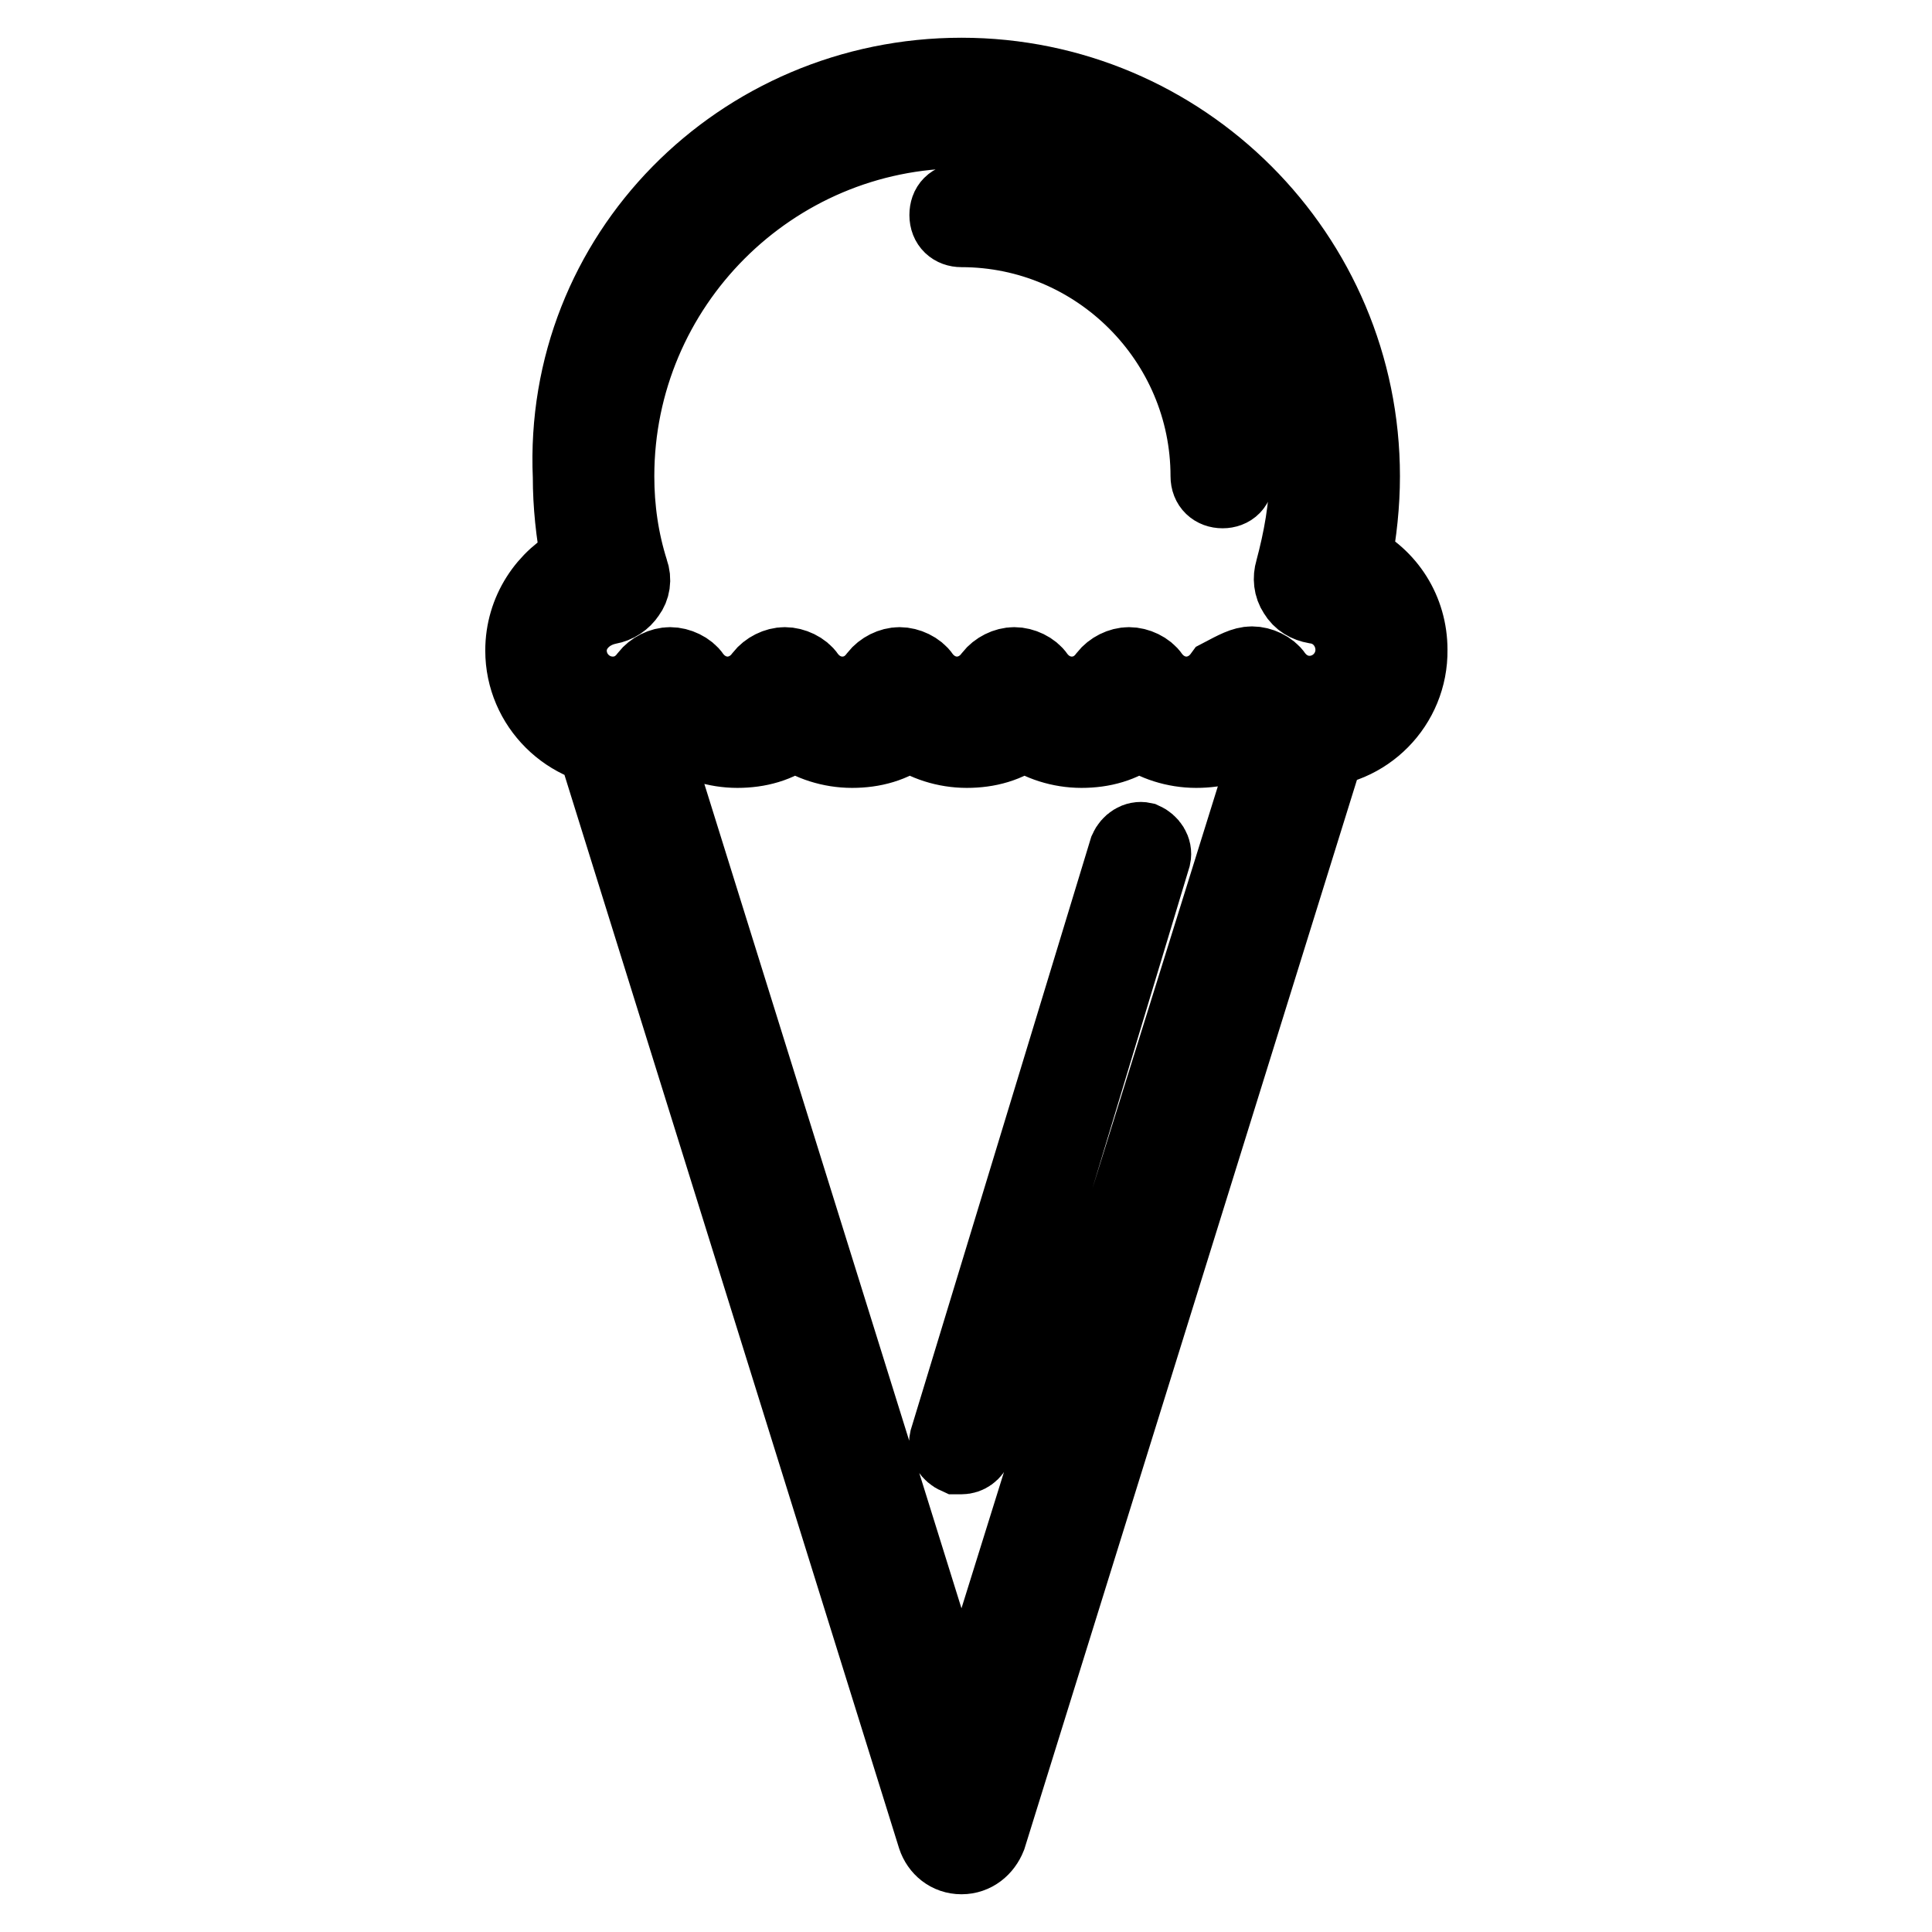
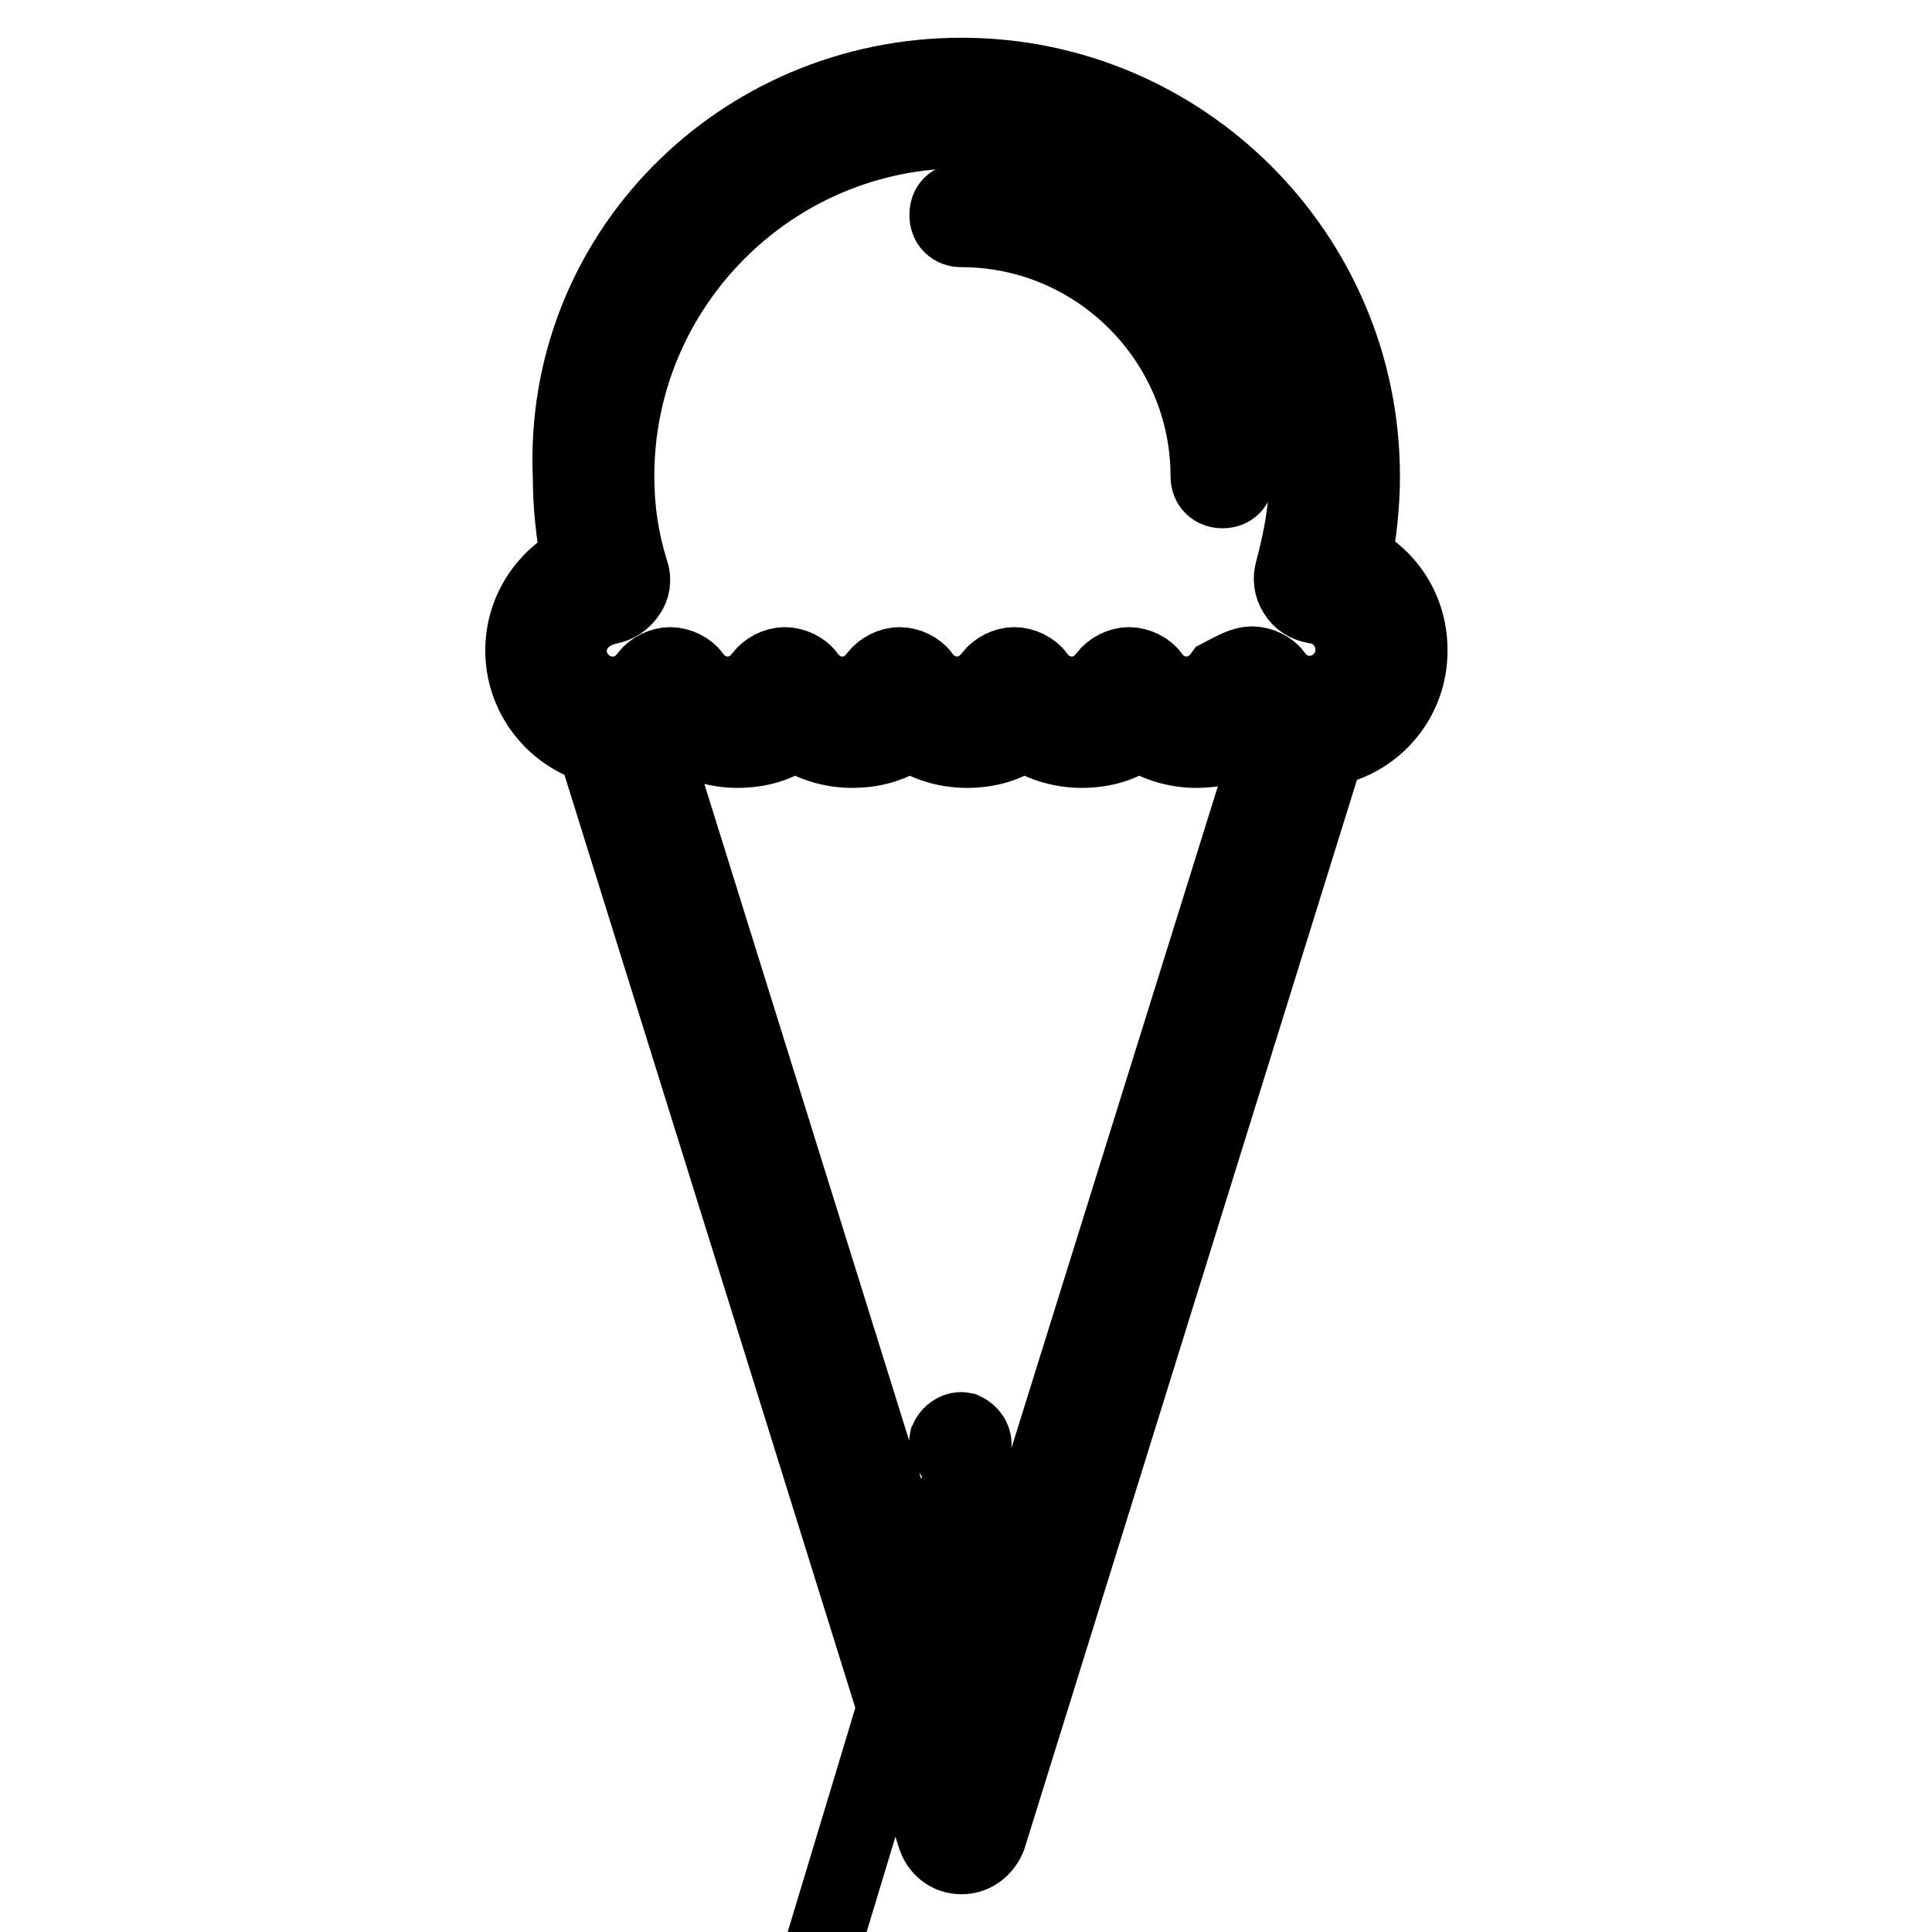
<svg xmlns="http://www.w3.org/2000/svg" version="1.1" x="0px" y="0px" viewBox="0 0 256 256" enable-background="new 0 0 256 256" xml:space="preserve">
  <g>
-     <path stroke-width="10" fill-opacity="0" stroke="#000000" d="M127.4,246c-1.7,0-3-1.1-3.5-2.6L78.2,96.8c-0.6-2,0.6-4.1,2.4-4.6c2-0.6,4.1,0.6,4.6,2.4l42.2,135.3 l42.2-135.3c0.6-2,2.6-3,4.6-2.4c2,0.6,3,2.8,2.4,4.6L131,243.4C130.4,244.9,129.1,246,127.4,246z M127.4,193h-0.6 c-0.9-0.4-1.5-1.3-1.3-2.2l23.8-78.2c0.4-0.9,1.3-1.5,2.2-1.3c0.9,0.4,1.5,1.3,1.3,2.2l-23.6,78.2C128.9,192.5,128.2,193,127.4,193 z M173.7,99.4c-2.8,0-5.6-0.9-7.6-2.4c-2.2,1.7-4.8,2.4-7.6,2.4c-2.8,0-5.6-0.9-7.6-2.4c-2.2,1.7-4.8,2.4-7.6,2.4 c-2.8,0-5.6-0.9-7.6-2.4c-2.2,1.7-4.8,2.4-7.6,2.4s-5.6-0.9-7.6-2.4c-2.2,1.7-4.8,2.4-7.6,2.4c-2.8,0-5.6-0.9-7.6-2.4 c-2.2,1.7-4.8,2.4-7.6,2.4c-2.8,0-5.6-0.9-7.6-2.4c-2.2,1.7-4.8,2.4-7.6,2.4c-7.2,0-13.2-5.9-13.2-13.2c0-5.2,3-9.7,7.4-11.9 c-0.7-3.7-1.1-7.4-1.1-11.1C74.3,33.8,98.1,10,127.4,10s53.1,23.8,53.1,53.1c0,3.7-0.4,7.4-1.1,11.1c4.5,2.2,7.4,6.7,7.4,11.9 C186.9,93.4,181,99.4,173.7,99.4z M165.9,88c1.1,0,2.4,0.6,3,1.5c1.1,1.5,2.8,2.4,4.6,2.4c3.2,0,5.8-2.6,5.8-5.8c0-2.8-2-5.4-5-5.8 c-1.1-0.2-2-0.7-2.6-1.7c-0.6-0.9-0.7-2-0.4-3c1.1-4.1,1.9-8.4,1.9-12.6c0-25.3-20.4-45.7-45.7-45.7S81.7,37.9,81.7,63.1 c0,4.3,0.6,8.5,1.9,12.6c0.4,1.1,0.2,2.2-0.4,3c-0.6,0.9-1.5,1.5-2.6,1.7c-3,0.6-5.2,3-5.2,5.8c0,3.2,2.6,5.8,5.8,5.8 c1.9,0,3.5-0.9,4.6-2.4c0.7-0.9,1.9-1.5,3-1.5c1.1,0,2.4,0.6,3,1.5c1.1,1.5,2.8,2.4,4.6,2.4s3.5-0.9,4.6-2.4c0.7-0.9,1.9-1.5,3-1.5 c1.1,0,2.4,0.6,3,1.5c1.1,1.5,2.8,2.4,4.6,2.4c1.9,0,3.5-0.9,4.6-2.4c0.7-0.9,1.9-1.5,3-1.5s2.4,0.6,3,1.5c1.1,1.5,2.8,2.4,4.6,2.4 s3.5-0.9,4.6-2.4c0.7-0.9,1.9-1.5,3-1.5c1.1,0,2.4,0.6,3,1.5c1.1,1.5,2.8,2.4,4.6,2.4c1.9,0,3.5-0.9,4.6-2.4c0.7-0.9,1.9-1.5,3-1.5 c1.1,0,2.4,0.6,3,1.5c1.1,1.5,2.8,2.4,4.6,2.4s3.5-0.9,4.6-2.4C163.7,88.6,164.8,88,165.9,88L165.9,88z M162,65 c-1.1,0-1.9-0.7-1.9-1.9c0-18-14.7-32.7-32.7-32.7c-1.1,0-1.9-0.7-1.9-1.9s0.7-1.9,1.9-1.9c20.1,0,36.4,16.4,36.4,36.4 C163.9,64.3,163.1,65,162,65z" />
+     <path stroke-width="10" fill-opacity="0" stroke="#000000" d="M127.4,246c-1.7,0-3-1.1-3.5-2.6L78.2,96.8c-0.6-2,0.6-4.1,2.4-4.6c2-0.6,4.1,0.6,4.6,2.4l42.2,135.3 l42.2-135.3c0.6-2,2.6-3,4.6-2.4c2,0.6,3,2.8,2.4,4.6L131,243.4C130.4,244.9,129.1,246,127.4,246z M127.4,193h-0.6 c-0.9-0.4-1.5-1.3-1.3-2.2c0.4-0.9,1.3-1.5,2.2-1.3c0.9,0.4,1.5,1.3,1.3,2.2l-23.6,78.2C128.9,192.5,128.2,193,127.4,193 z M173.7,99.4c-2.8,0-5.6-0.9-7.6-2.4c-2.2,1.7-4.8,2.4-7.6,2.4c-2.8,0-5.6-0.9-7.6-2.4c-2.2,1.7-4.8,2.4-7.6,2.4 c-2.8,0-5.6-0.9-7.6-2.4c-2.2,1.7-4.8,2.4-7.6,2.4s-5.6-0.9-7.6-2.4c-2.2,1.7-4.8,2.4-7.6,2.4c-2.8,0-5.6-0.9-7.6-2.4 c-2.2,1.7-4.8,2.4-7.6,2.4c-2.8,0-5.6-0.9-7.6-2.4c-2.2,1.7-4.8,2.4-7.6,2.4c-7.2,0-13.2-5.9-13.2-13.2c0-5.2,3-9.7,7.4-11.9 c-0.7-3.7-1.1-7.4-1.1-11.1C74.3,33.8,98.1,10,127.4,10s53.1,23.8,53.1,53.1c0,3.7-0.4,7.4-1.1,11.1c4.5,2.2,7.4,6.7,7.4,11.9 C186.9,93.4,181,99.4,173.7,99.4z M165.9,88c1.1,0,2.4,0.6,3,1.5c1.1,1.5,2.8,2.4,4.6,2.4c3.2,0,5.8-2.6,5.8-5.8c0-2.8-2-5.4-5-5.8 c-1.1-0.2-2-0.7-2.6-1.7c-0.6-0.9-0.7-2-0.4-3c1.1-4.1,1.9-8.4,1.9-12.6c0-25.3-20.4-45.7-45.7-45.7S81.7,37.9,81.7,63.1 c0,4.3,0.6,8.5,1.9,12.6c0.4,1.1,0.2,2.2-0.4,3c-0.6,0.9-1.5,1.5-2.6,1.7c-3,0.6-5.2,3-5.2,5.8c0,3.2,2.6,5.8,5.8,5.8 c1.9,0,3.5-0.9,4.6-2.4c0.7-0.9,1.9-1.5,3-1.5c1.1,0,2.4,0.6,3,1.5c1.1,1.5,2.8,2.4,4.6,2.4s3.5-0.9,4.6-2.4c0.7-0.9,1.9-1.5,3-1.5 c1.1,0,2.4,0.6,3,1.5c1.1,1.5,2.8,2.4,4.6,2.4c1.9,0,3.5-0.9,4.6-2.4c0.7-0.9,1.9-1.5,3-1.5s2.4,0.6,3,1.5c1.1,1.5,2.8,2.4,4.6,2.4 s3.5-0.9,4.6-2.4c0.7-0.9,1.9-1.5,3-1.5c1.1,0,2.4,0.6,3,1.5c1.1,1.5,2.8,2.4,4.6,2.4c1.9,0,3.5-0.9,4.6-2.4c0.7-0.9,1.9-1.5,3-1.5 c1.1,0,2.4,0.6,3,1.5c1.1,1.5,2.8,2.4,4.6,2.4s3.5-0.9,4.6-2.4C163.7,88.6,164.8,88,165.9,88L165.9,88z M162,65 c-1.1,0-1.9-0.7-1.9-1.9c0-18-14.7-32.7-32.7-32.7c-1.1,0-1.9-0.7-1.9-1.9s0.7-1.9,1.9-1.9c20.1,0,36.4,16.4,36.4,36.4 C163.9,64.3,163.1,65,162,65z" />
  </g>
</svg>